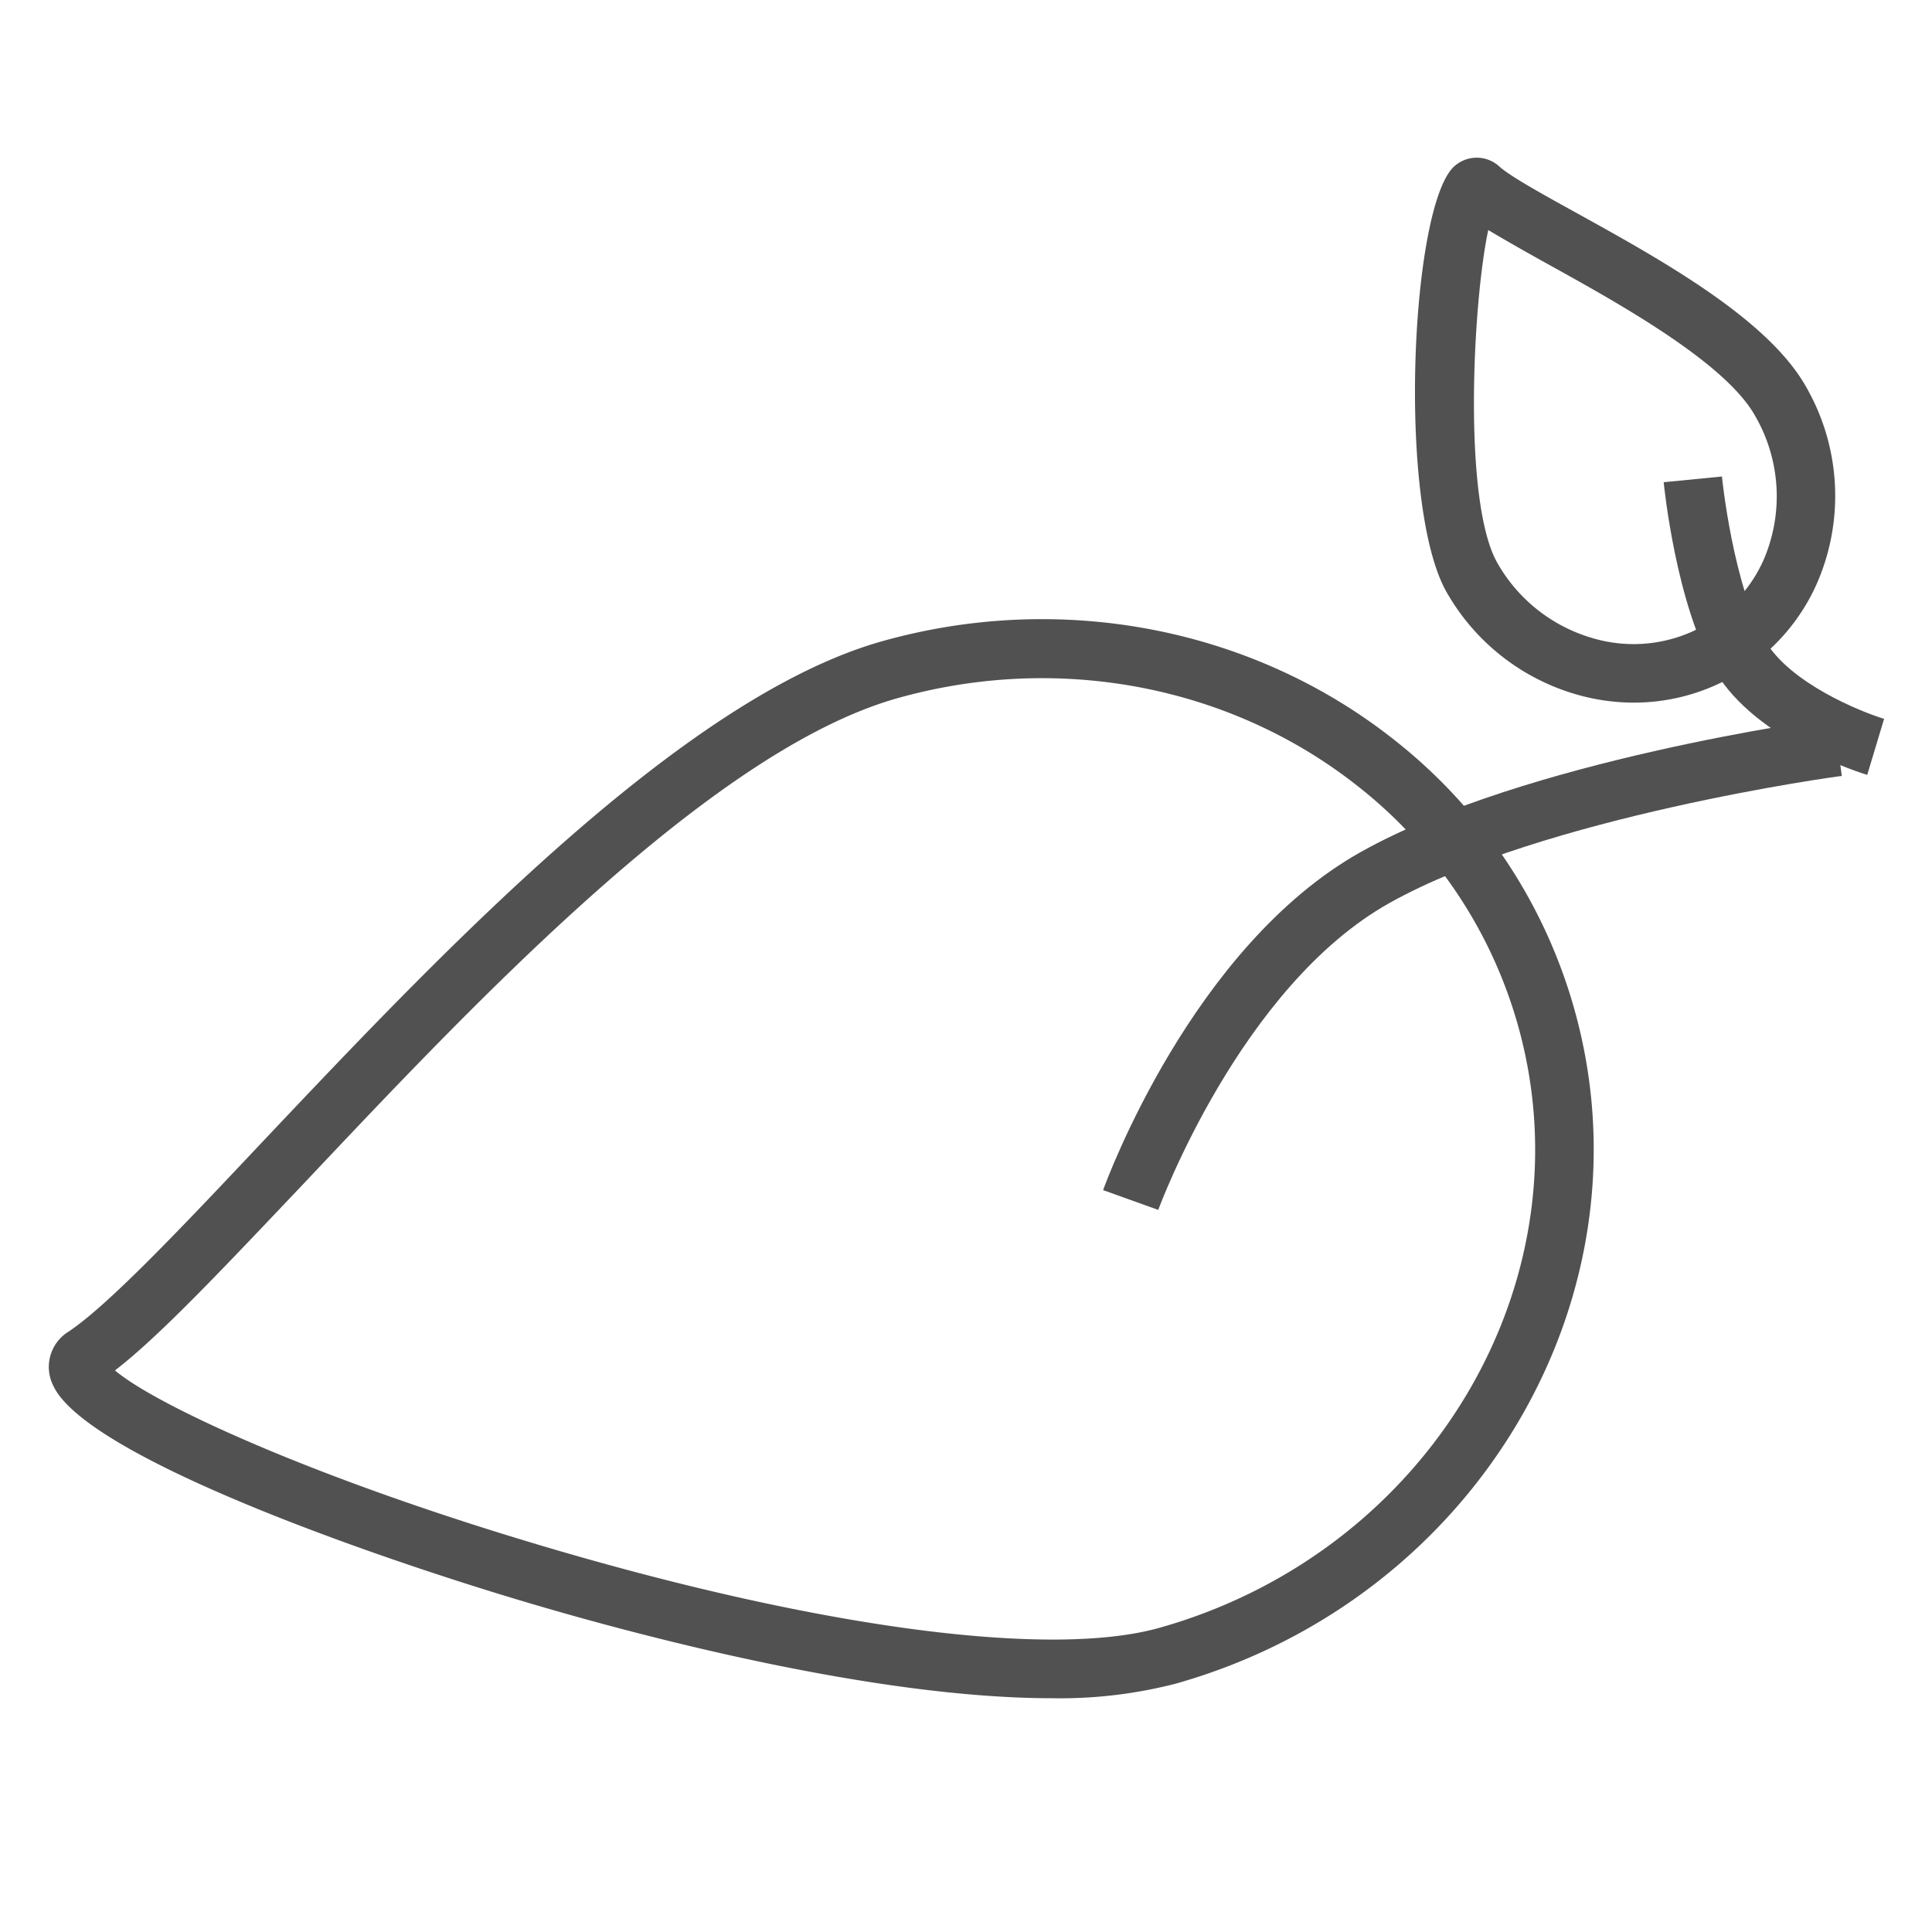
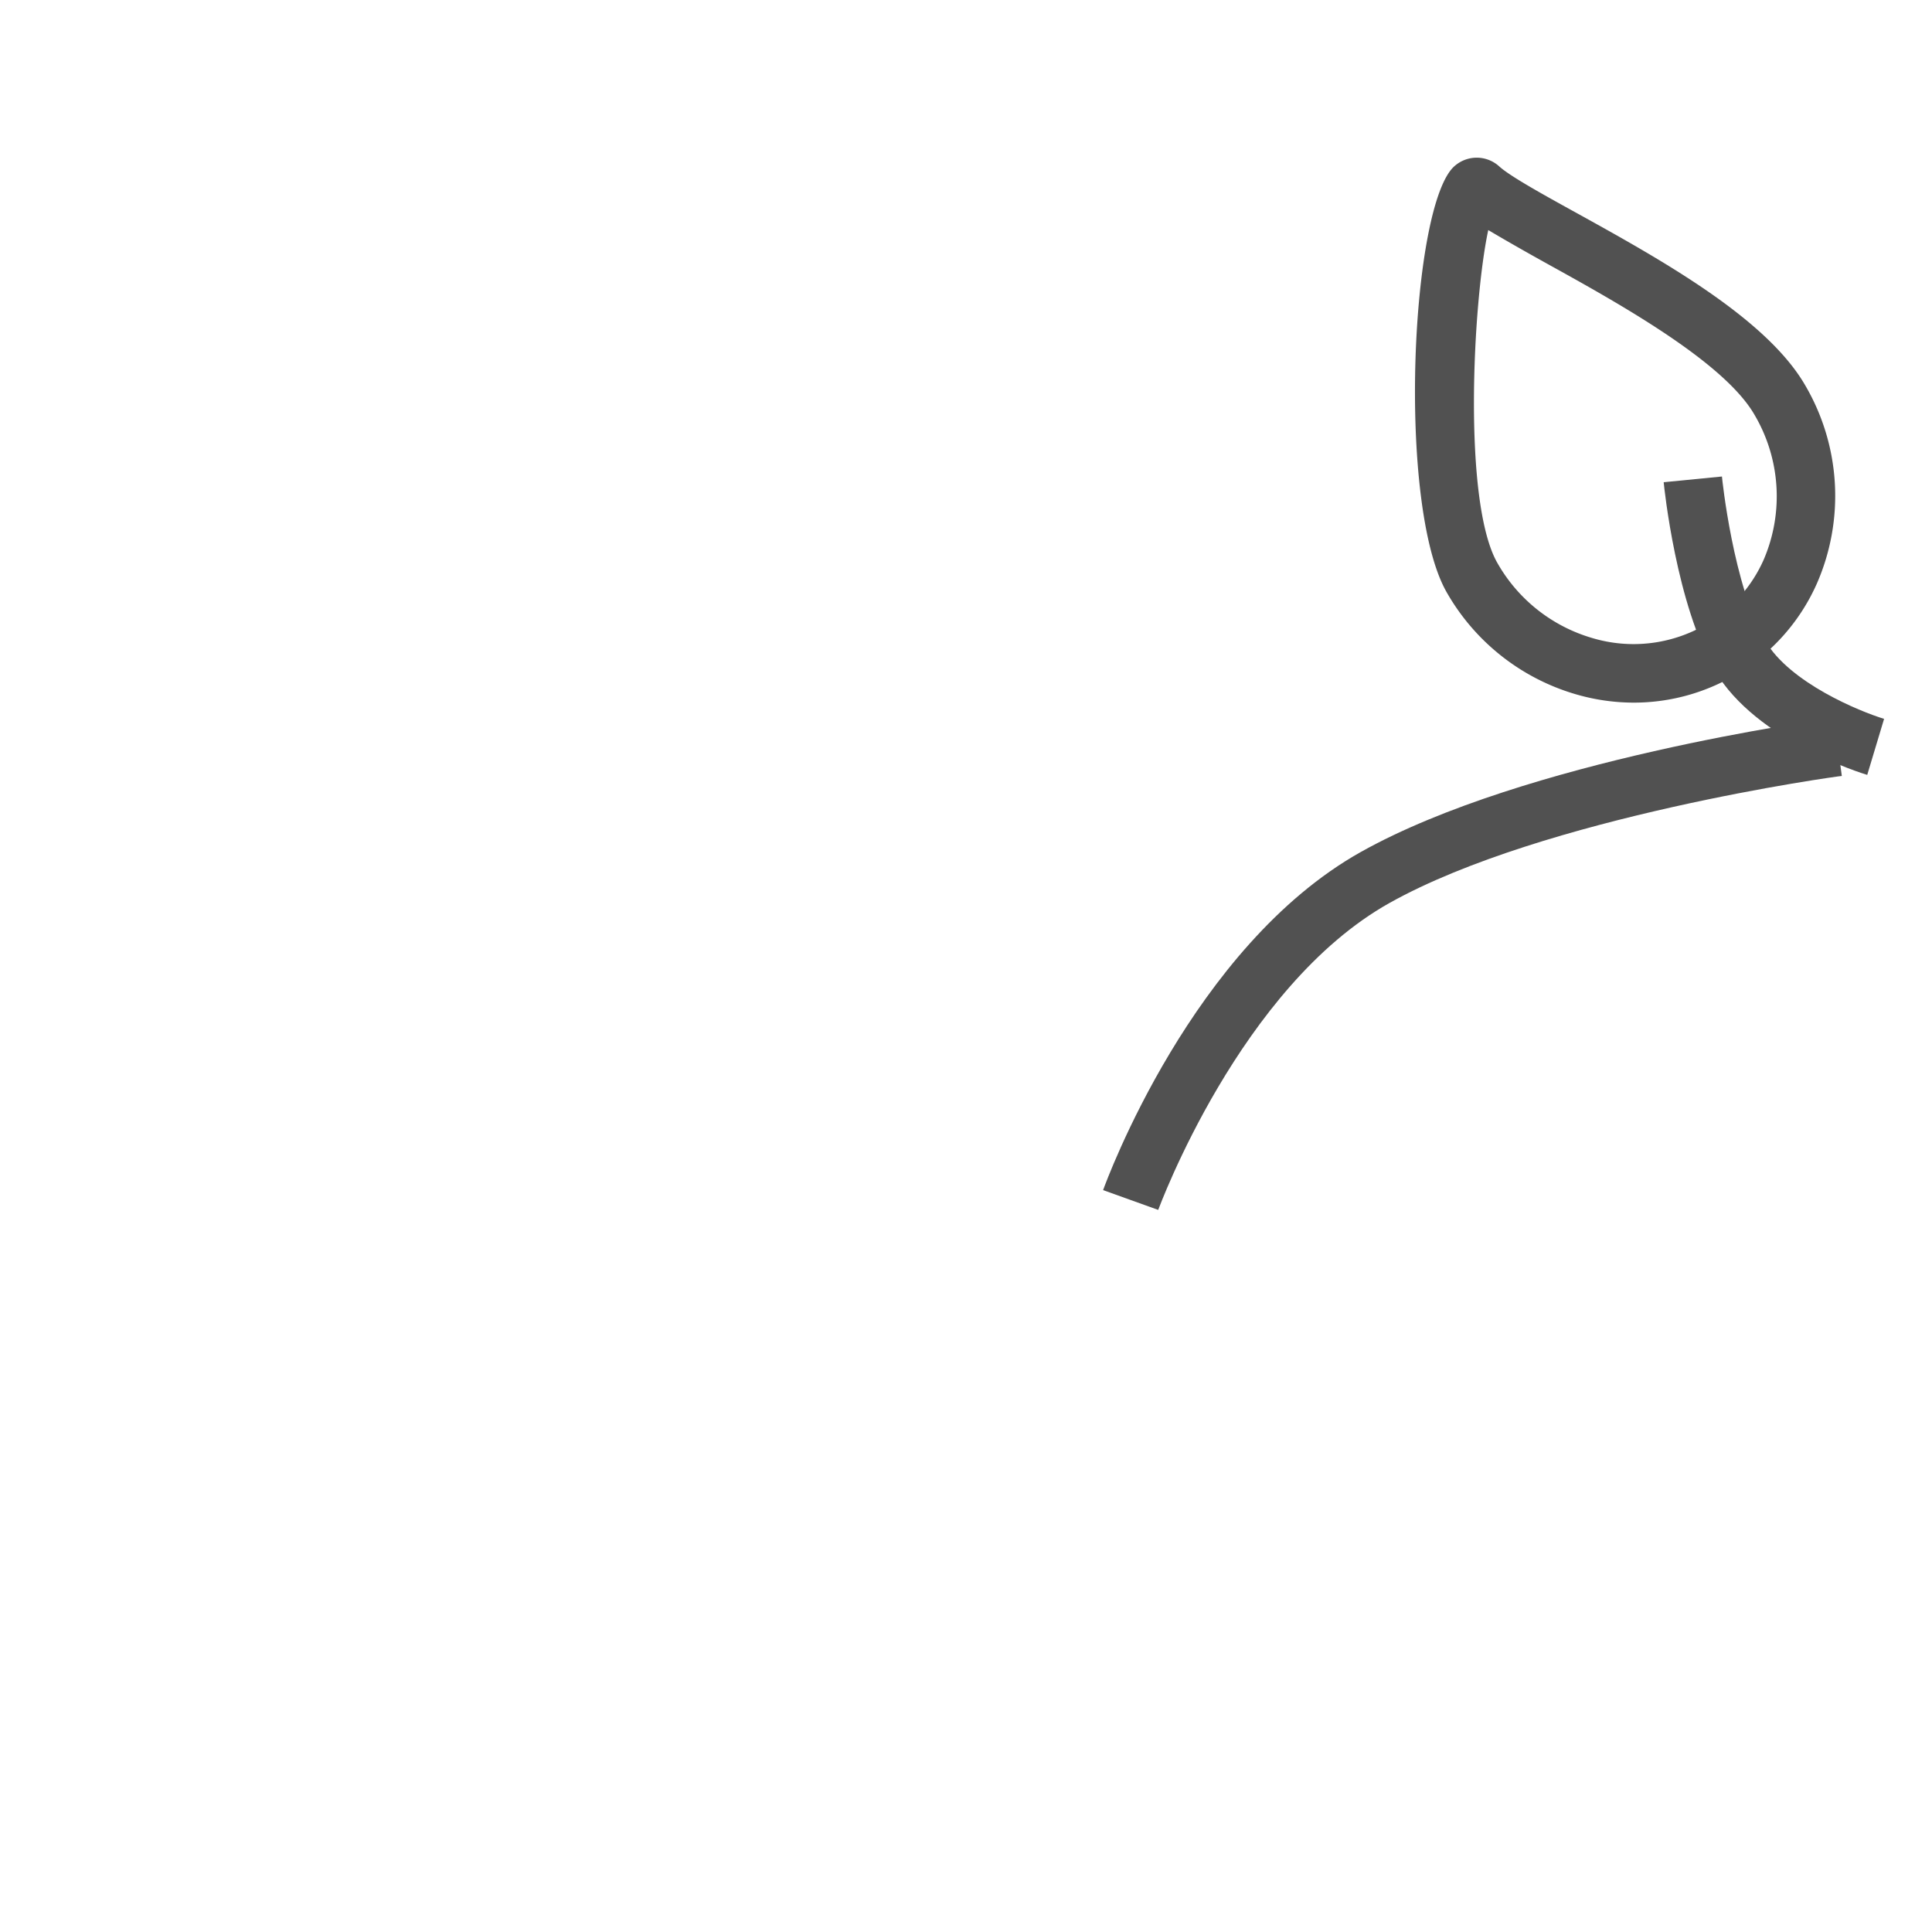
<svg xmlns="http://www.w3.org/2000/svg" viewBox="0 0 250 250">
  <defs>
    <style>.cls-1{fill:#515151;}</style>
  </defs>
  <g id="_YOUR_TEXT_HERE_" data-name="[YOUR TEXT HERE]">
-     <path class="cls-1" d="M136.15,219.75c-23,0-53.36-8.08-67.4-12.23-21-6.19-57.66-19.11-61.86-28.22a5.37,5.37,0,0,1,2-7C14,168.88,23.17,159.21,33.73,148c23-24.32,54.37-57.63,80.33-65,23.28-6.57,48.15-1.75,66.52,12.87a67.51,67.51,0,0,1,23.12,34.65h0c10.49,37.18-12.65,76.37-51.58,87.35A59.89,59.89,0,0,1,136.15,219.75ZM14.88,177.33c5.2,4.44,25.91,14.09,56.65,23.11,35.19,10.33,64.55,14.14,78.53,10.19,34.91-9.85,55.7-44.84,46.35-78h0a60,60,0,0,0-20.55-30.77c-16.47-13.11-38.8-17.41-59.74-11.51-24,6.76-54.54,39.19-76.88,62.87C29,164,20.74,172.82,14.88,177.33Z" />
    <path class="cls-1" d="M211.43,90.92a26.79,26.79,0,0,1-7.58-1.1,28.36,28.36,0,0,1-16.61-13.11c-6.53-11.25-4.7-50.62,1.06-55.29a4.33,4.33,0,0,1,5.72.13c1.4,1.26,5.51,3.54,9.86,5.94,11,6.08,24.65,13.65,29.69,22.33a28.31,28.31,0,0,1,1.52,25.72,25.91,25.91,0,0,1-23.66,15.38ZM192.58,29.77c-2,9.29-3.34,35.29,1.21,43.13A20.81,20.81,0,0,0,206,82.55a18.59,18.59,0,0,0,14.65-1.68h0a18.36,18.36,0,0,0,7.56-8.42A20.77,20.77,0,0,0,227,53.62c-4-6.87-17.72-14.47-26.81-19.5C197.25,32.49,194.65,31,192.58,29.77Z" />
    <path class="cls-1" d="M149.87,156.56,142.74,154c.47-1.28,11.55-31.54,33.36-43.76,21.22-11.88,59.61-17.12,61.23-17.34l1,7.51c-.39,0-38.59,5.27-58.54,16.44C160.48,127.67,150,156.27,149.87,156.56Z" />
    <path class="cls-1" d="M241.62,100.27c-.58-.17-14.35-4.39-19.7-13.46-5-8.51-6.58-23.76-6.64-24.41l7.54-.74c0,.14,1.46,14.23,5.63,21.3,3.18,5.4,12.16,9.09,15.35,10.06Z" />
  </g>
</svg>